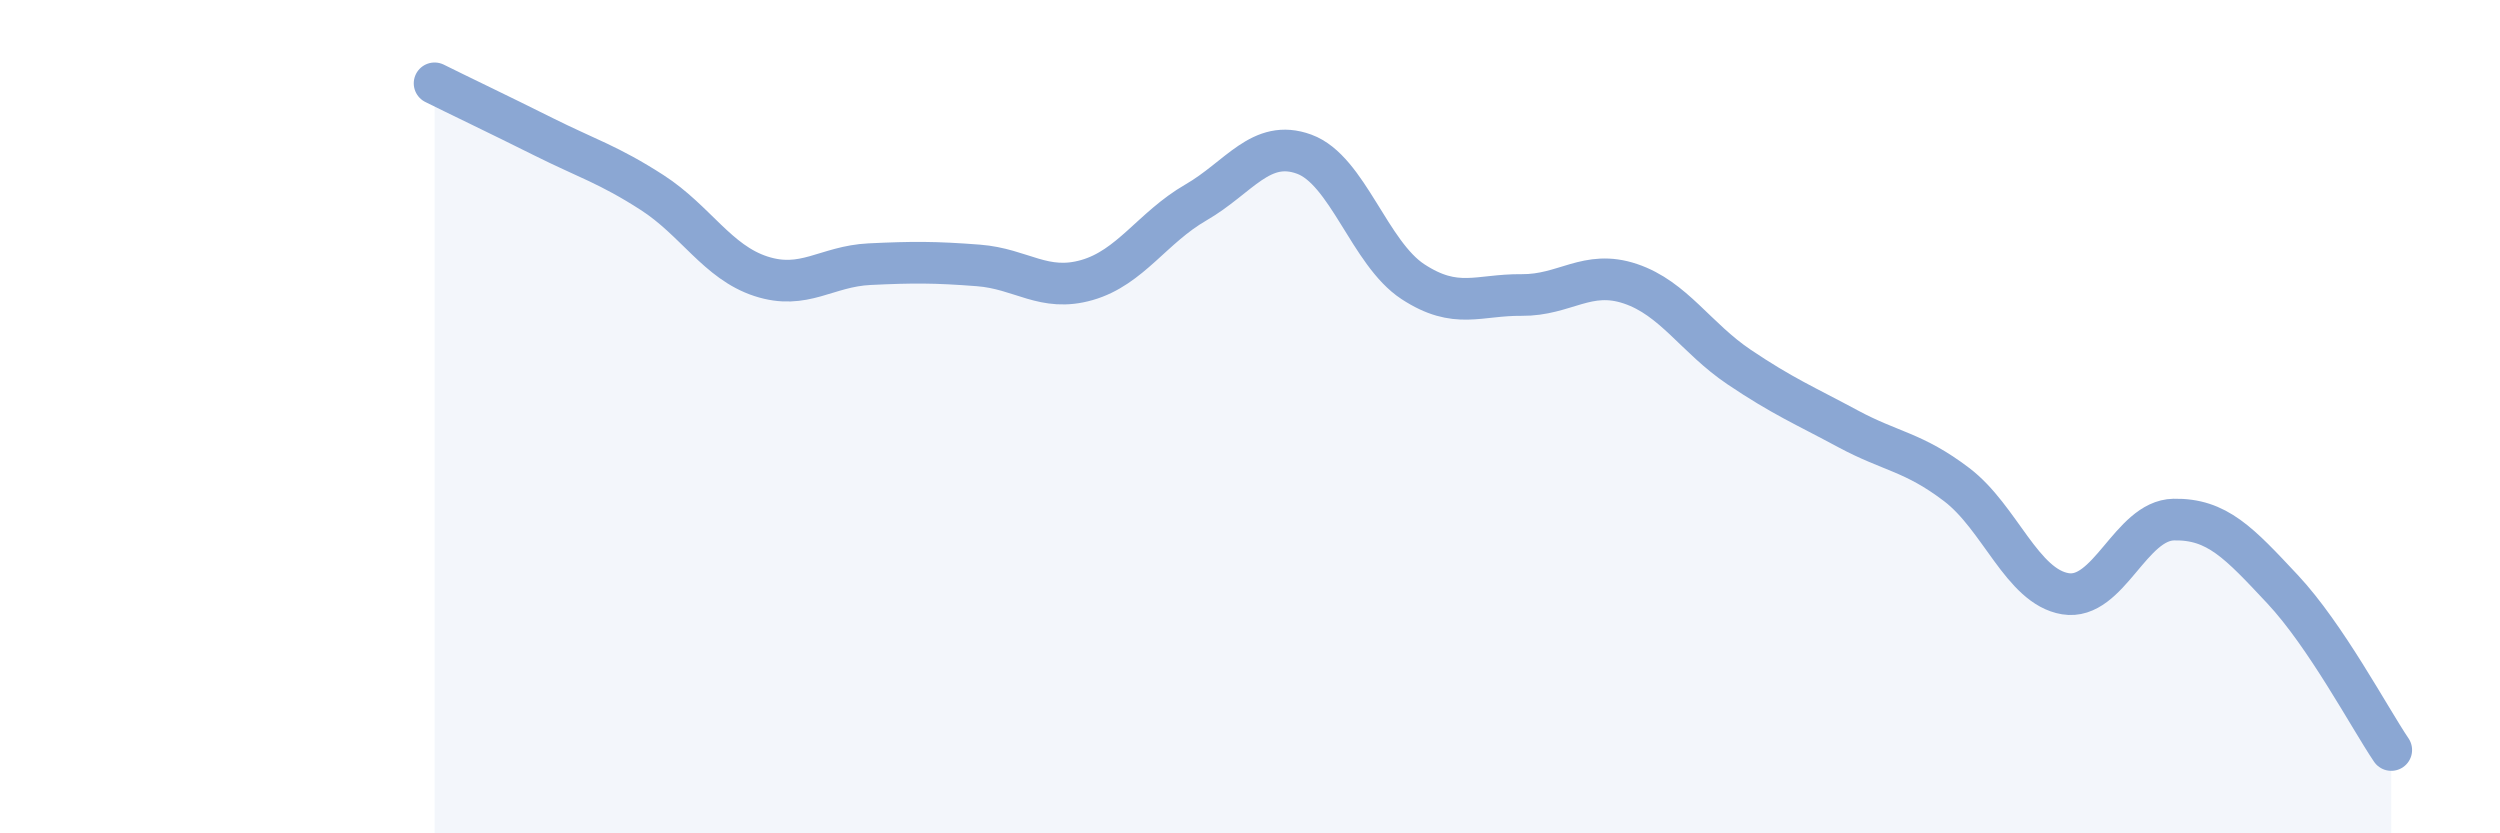
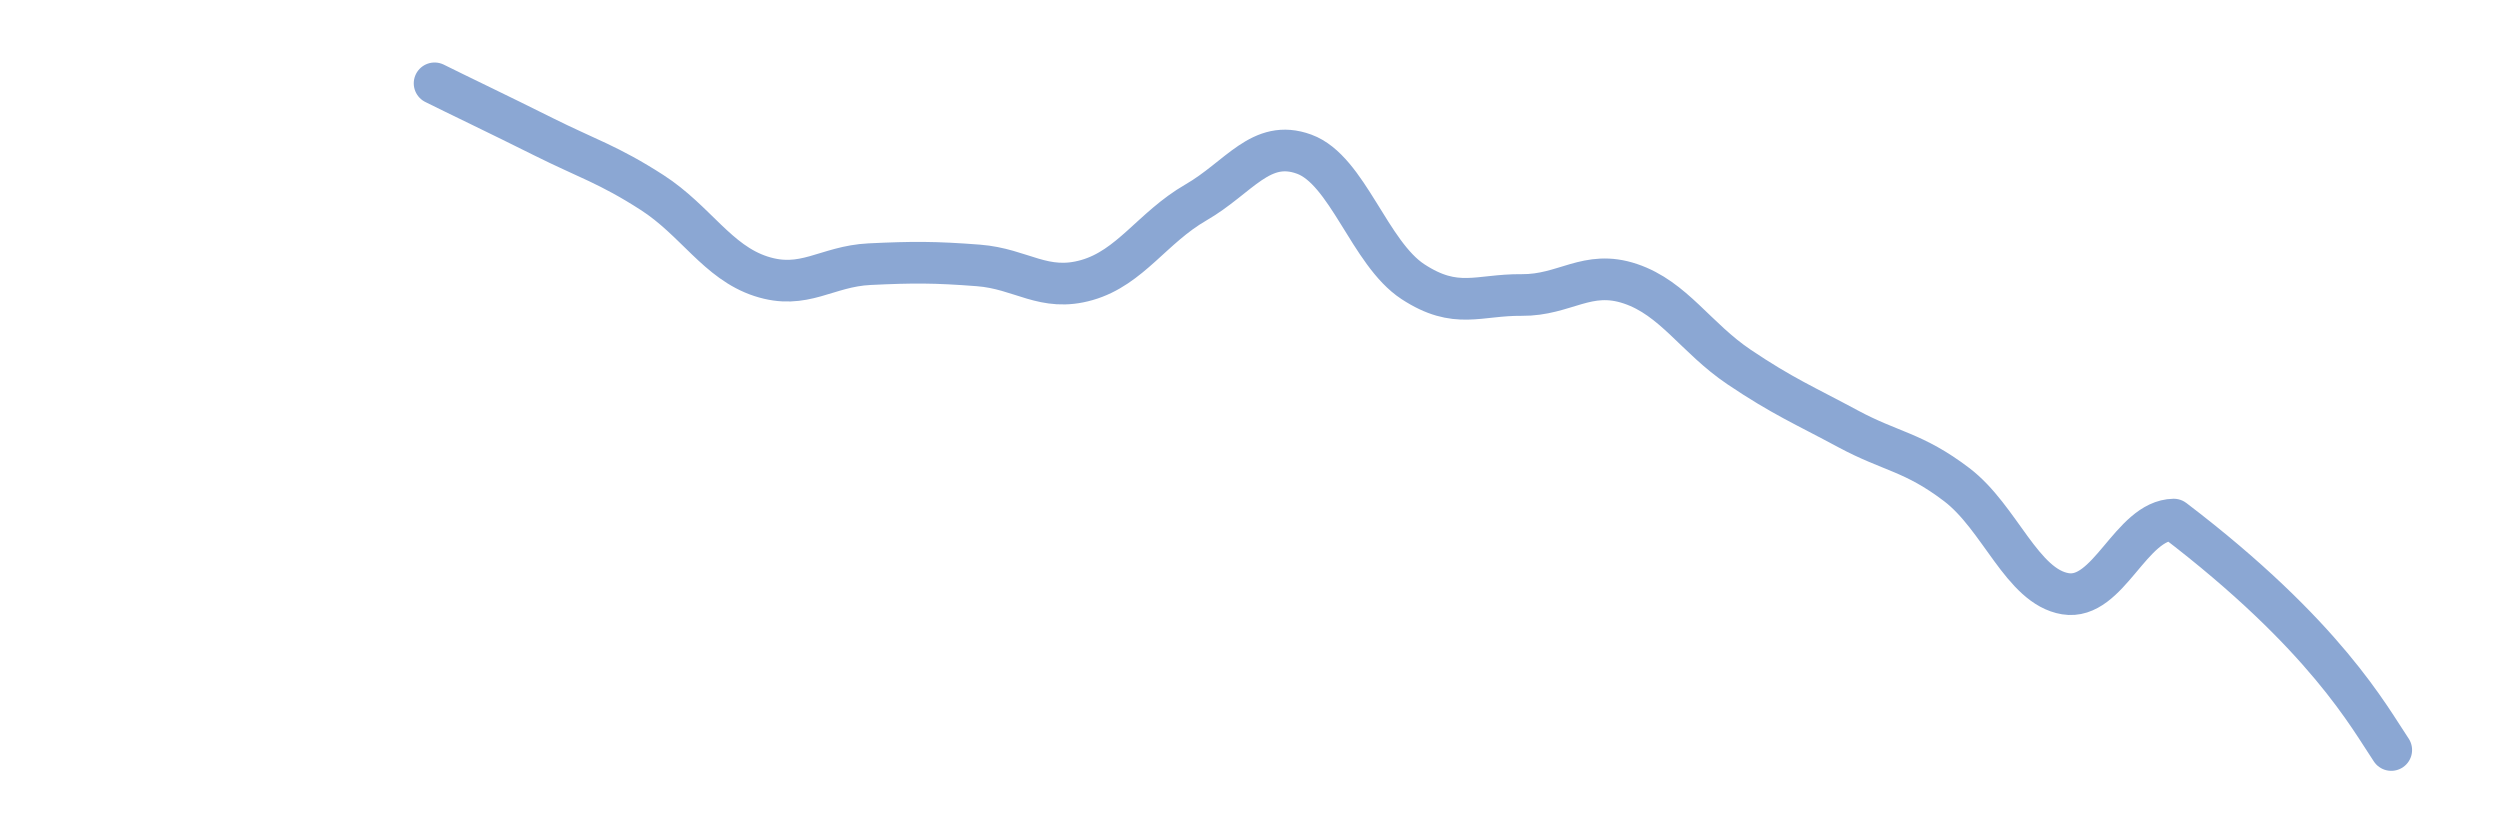
<svg xmlns="http://www.w3.org/2000/svg" width="60" height="20" viewBox="0 0 60 20">
-   <path d="M 10.43,2 C 10.95,2.26 12,2.76 13.04,3.28 C 14.08,3.8 14.61,3.95 15.65,4.62 C 16.69,5.29 17.22,6.29 18.26,6.63 C 19.3,6.97 19.83,6.39 20.87,6.34 C 21.91,6.29 22.44,6.29 23.48,6.37 C 24.52,6.45 25.05,7.02 26.09,6.72 C 27.13,6.42 27.66,5.46 28.7,4.86 C 29.74,4.26 30.26,3.32 31.3,3.7 C 32.34,4.08 32.87,6.08 33.91,6.76 C 34.95,7.44 35.48,7.07 36.52,7.08 C 37.56,7.09 38.09,6.46 39.13,6.81 C 40.17,7.16 40.7,8.11 41.74,8.81 C 42.78,9.51 43.31,9.73 44.35,10.29 C 45.39,10.85 45.92,10.84 46.96,11.63 C 48,12.42 48.53,14.08 49.57,14.25 C 50.61,14.42 51.13,12.49 52.17,12.47 C 53.21,12.45 53.74,13.03 54.78,14.14 C 55.82,15.25 56.87,17.23 57.39,18L57.39 20L10.43 20Z" fill="#8ba7d3" opacity="0.1" stroke-linecap="round" stroke-linejoin="round" />
-   <path d="M 10.43,2 C 10.95,2.26 12,2.76 13.04,3.28 C 14.08,3.8 14.61,3.95 15.65,4.62 C 16.69,5.29 17.22,6.29 18.26,6.63 C 19.3,6.97 19.83,6.39 20.87,6.34 C 21.91,6.29 22.44,6.29 23.48,6.37 C 24.52,6.45 25.05,7.02 26.09,6.72 C 27.13,6.42 27.66,5.46 28.7,4.86 C 29.74,4.26 30.26,3.32 31.3,3.7 C 32.34,4.08 32.87,6.08 33.91,6.76 C 34.95,7.44 35.48,7.07 36.52,7.08 C 37.56,7.09 38.09,6.46 39.13,6.81 C 40.17,7.16 40.7,8.11 41.74,8.81 C 42.78,9.51 43.31,9.73 44.35,10.29 C 45.39,10.85 45.92,10.84 46.96,11.63 C 48,12.42 48.53,14.08 49.57,14.25 C 50.61,14.42 51.13,12.49 52.17,12.47 C 53.21,12.45 53.74,13.03 54.78,14.14 C 55.82,15.25 56.87,17.23 57.39,18" stroke="#8ba7d3" stroke-width="1" fill="none" stroke-linecap="round" stroke-linejoin="round" />
+   <path d="M 10.43,2 C 10.95,2.26 12,2.76 13.04,3.28 C 14.08,3.8 14.61,3.95 15.65,4.62 C 16.69,5.29 17.22,6.29 18.26,6.63 C 19.3,6.97 19.83,6.39 20.87,6.34 C 21.91,6.29 22.44,6.29 23.48,6.37 C 24.52,6.45 25.05,7.02 26.09,6.72 C 27.13,6.42 27.66,5.46 28.7,4.86 C 29.74,4.26 30.26,3.32 31.3,3.7 C 32.34,4.08 32.87,6.08 33.91,6.76 C 34.95,7.44 35.48,7.07 36.52,7.08 C 37.56,7.09 38.09,6.46 39.13,6.81 C 40.17,7.16 40.7,8.11 41.74,8.81 C 42.78,9.51 43.31,9.73 44.35,10.29 C 45.39,10.85 45.92,10.84 46.96,11.63 C 48,12.42 48.53,14.08 49.57,14.25 C 50.61,14.42 51.13,12.49 52.17,12.47 C 55.82,15.25 56.87,17.23 57.39,18" stroke="#8ba7d3" stroke-width="1" fill="none" stroke-linecap="round" stroke-linejoin="round" />
</svg>